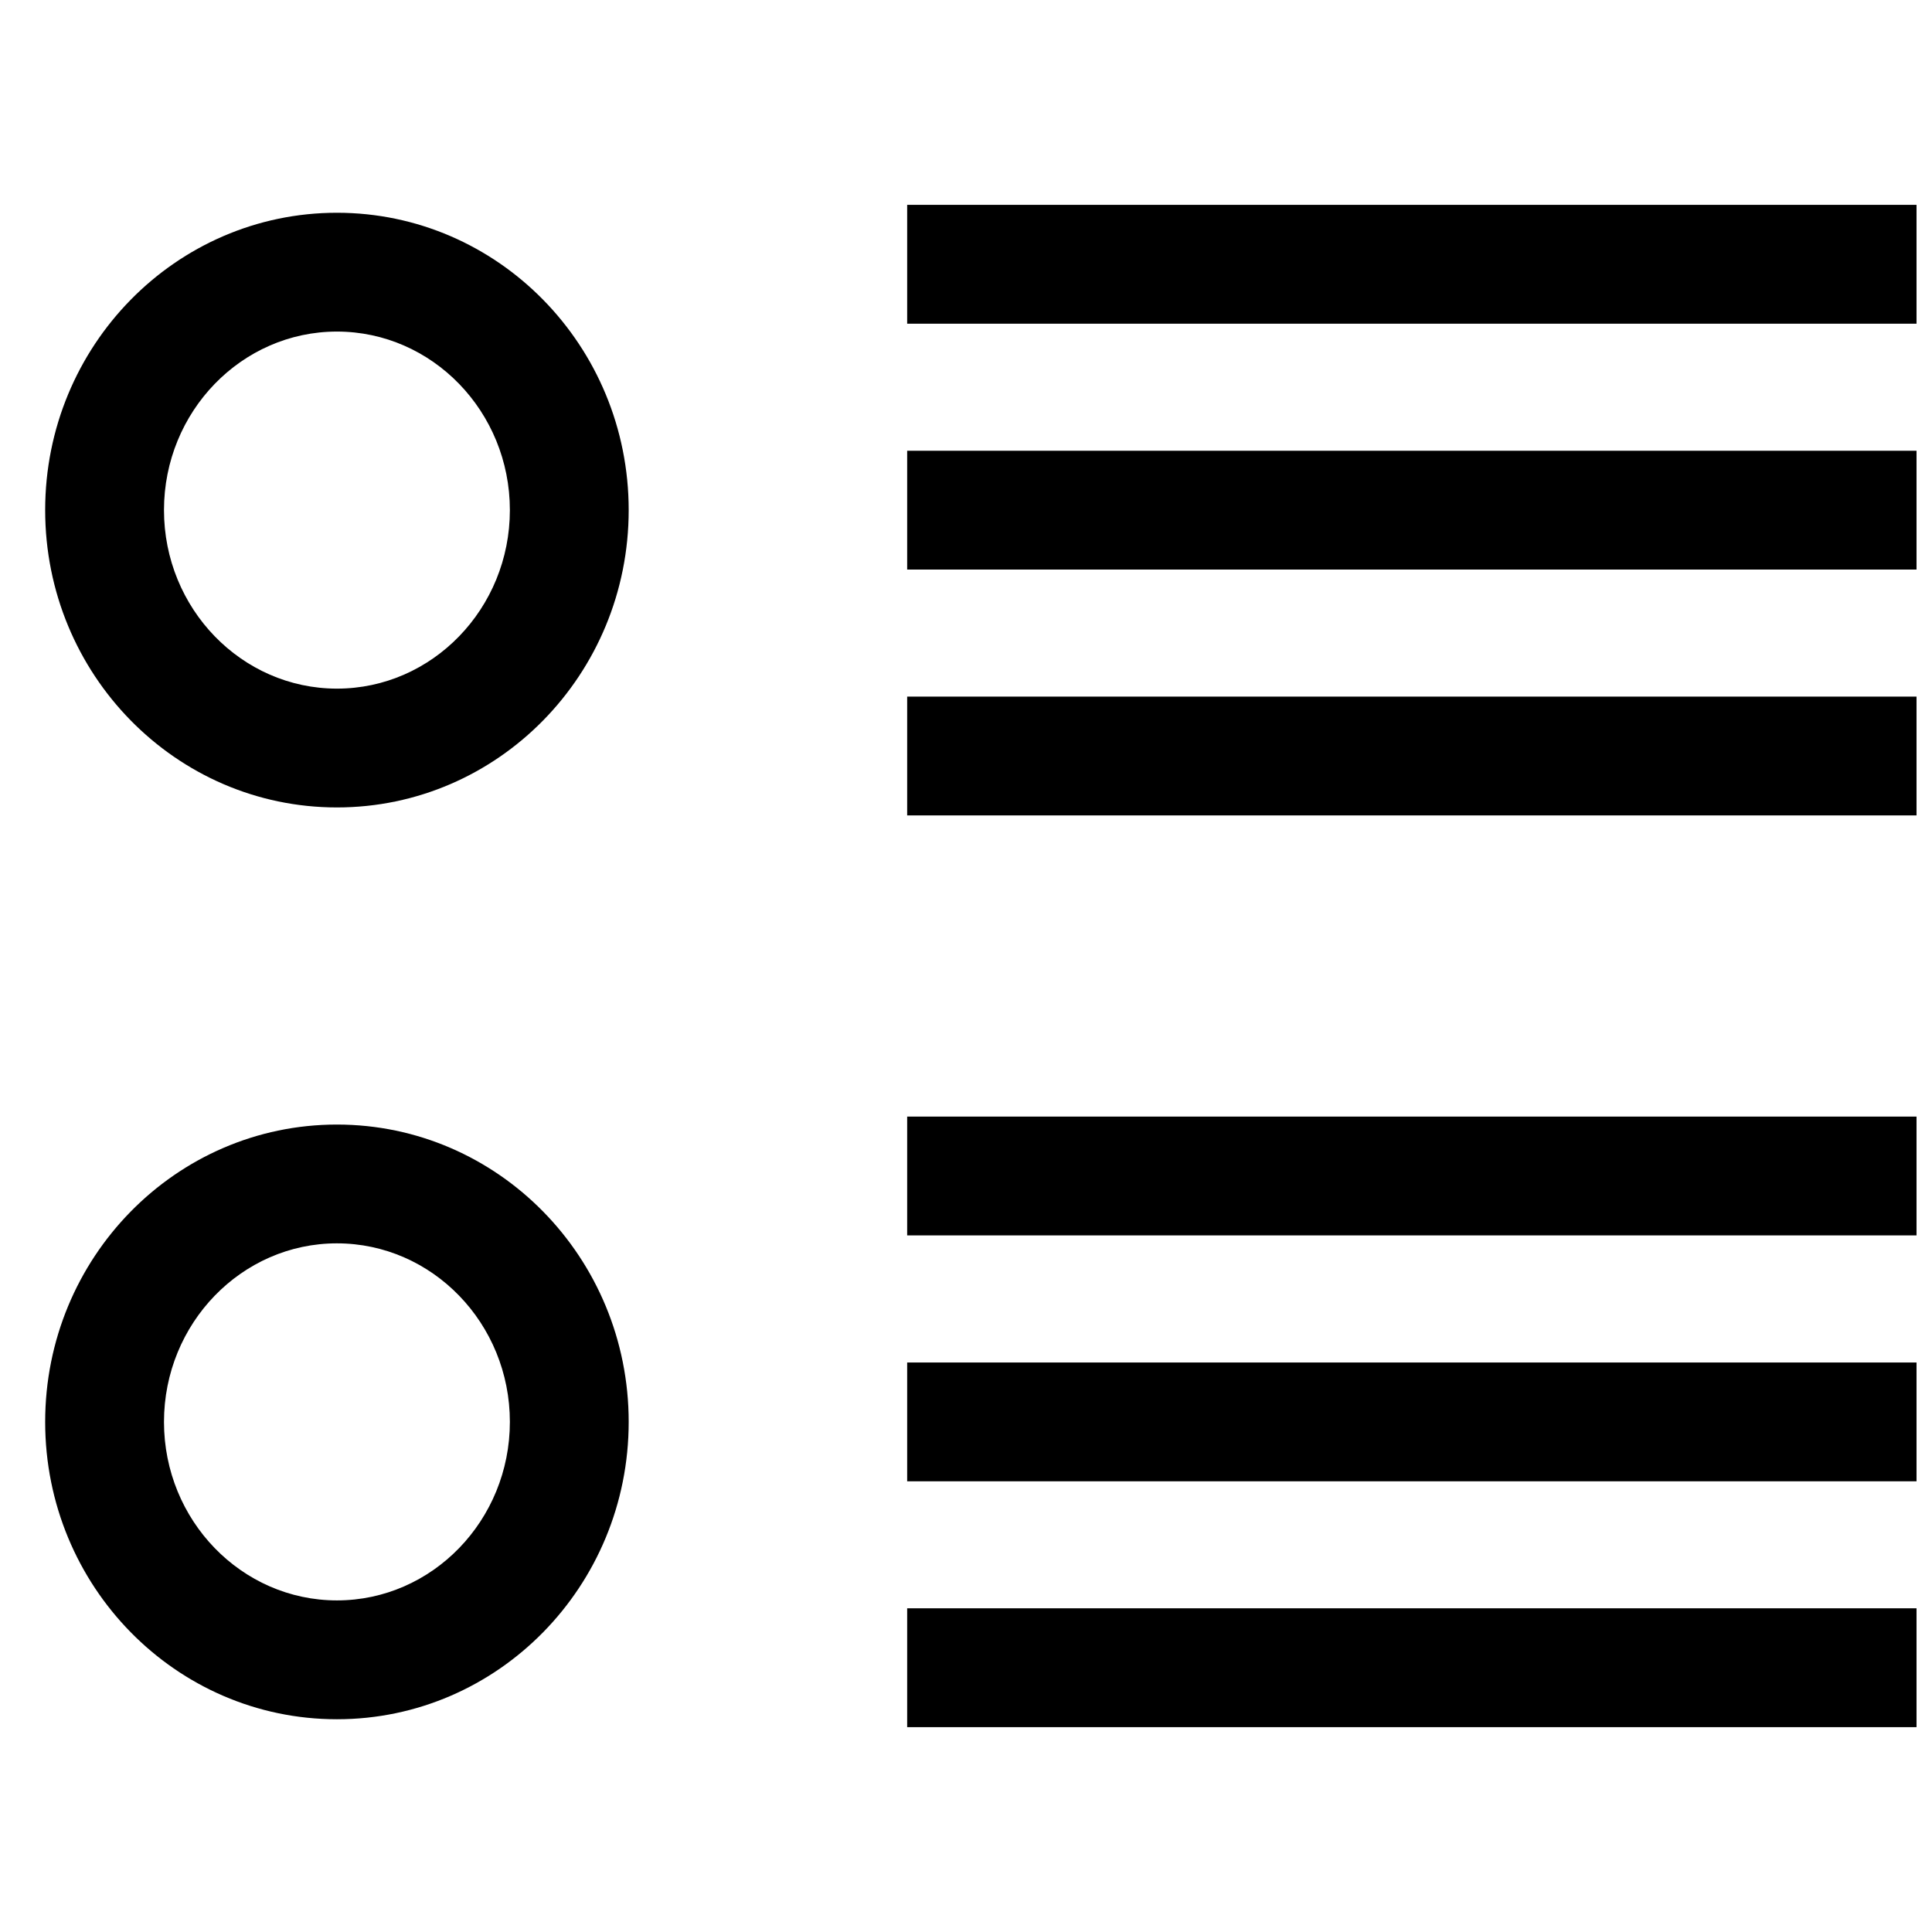
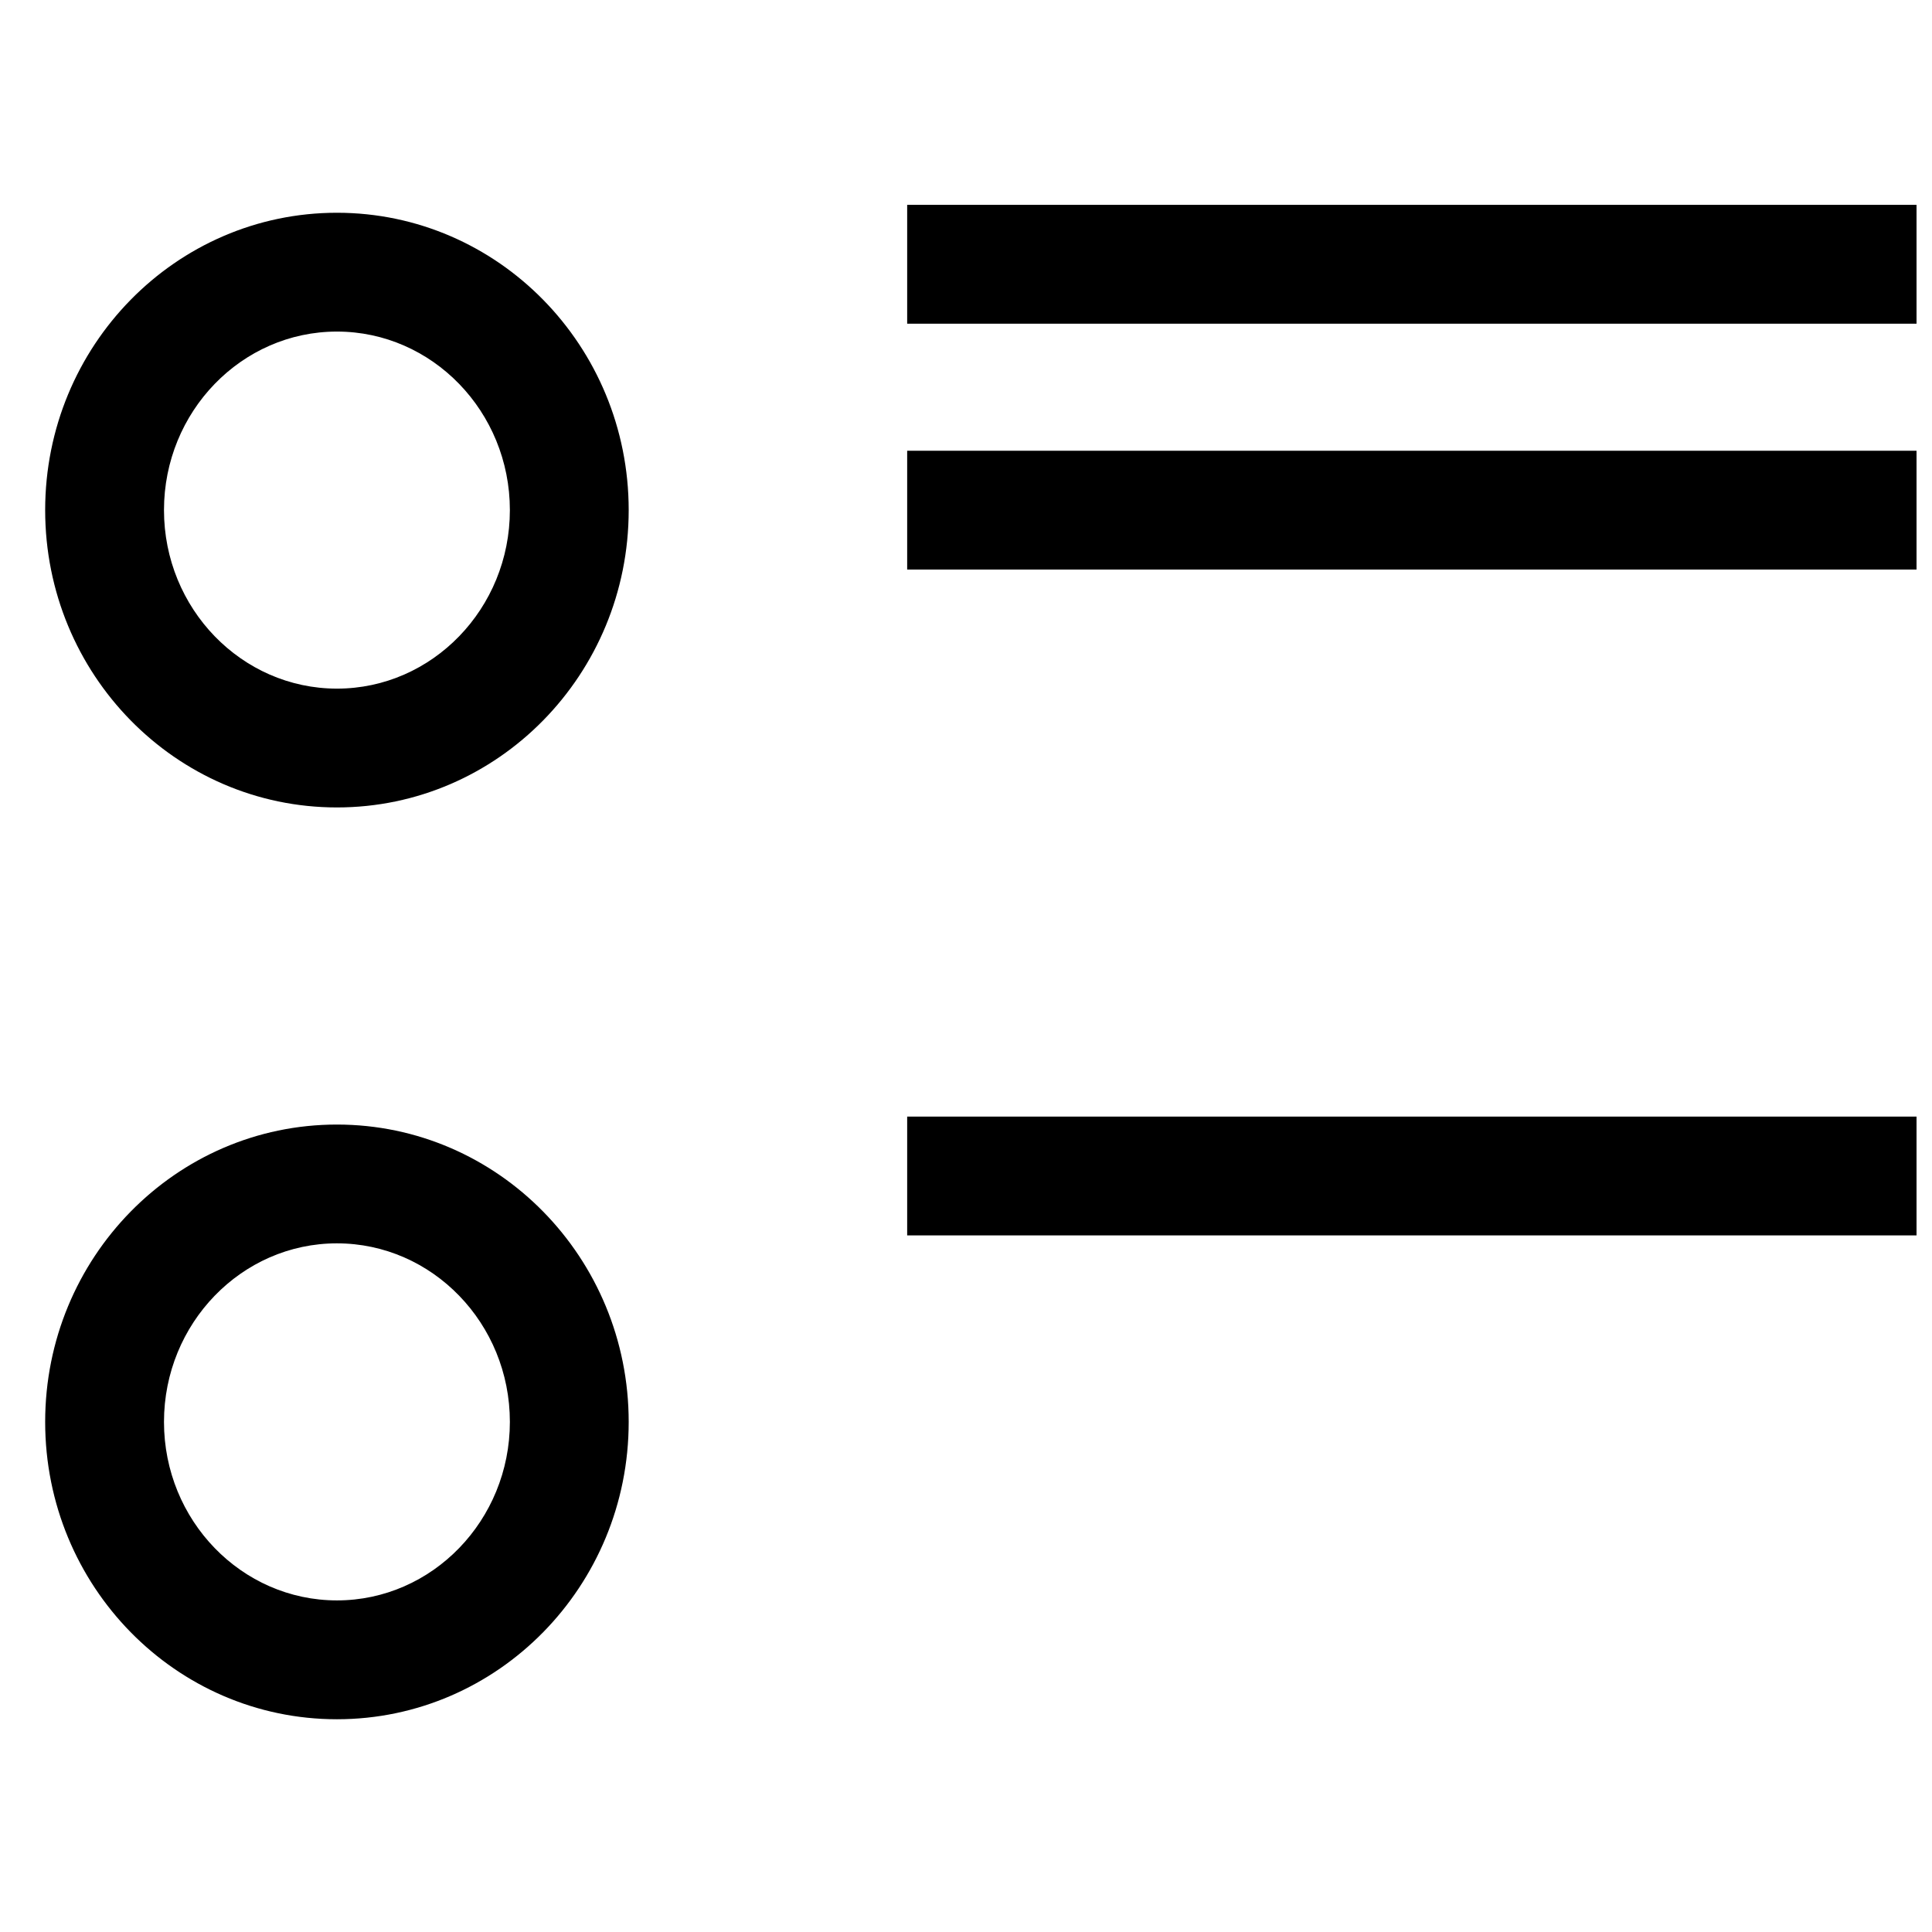
<svg xmlns="http://www.w3.org/2000/svg" width="800px" height="800px" version="1.1" viewBox="144 144 512 512">
  <defs>
    <clipPath id="f">
      <path d="m384 439h267.9v33h-267.9z" />
    </clipPath>
    <clipPath id="e">
-       <path d="m384 505h267.9v32h-267.9z" />
-     </clipPath>
+       </clipPath>
    <clipPath id="d">
      <path d="m384 570h267.9v32h-267.9z" />
    </clipPath>
    <clipPath id="c">
      <path d="m384 198h267.9v32h-267.9z" />
    </clipPath>
    <clipPath id="b">
      <path d="m384 263h267.9v32h-267.9z" />
    </clipPath>
    <clipPath id="a">
-       <path d="m384 328h267.9v33h-267.9z" />
-     </clipPath>
+       </clipPath>
  </defs>
  <g clip-path="url(#f)">
    <path d="m384.41 439.91h267.49v31.488h-267.49z" />
  </g>
  <g clip-path="url(#e)">
    <path d="m384.41 505.07h267.49v31.488h-267.49z" />
  </g>
  <g clip-path="url(#d)">
-     <path d="m384.41 570.22h267.49v31.488h-267.49z" />
-   </g>
+     </g>
  <g clip-path="url(#c)">
    <path d="m384.41 198.29h267.49v31.488h-267.49z" />
  </g>
  <g clip-path="url(#b)">
    <path d="m384.41 263.45h267.49v31.488h-267.49z" />
  </g>
  <g clip-path="url(#a)">
    <path d="m384.41 328.6h267.49v31.488h-267.49z" />
  </g>
  <path d="m233.29 599.62c42.699 0 77.32-35.281 77.32-78.801 0-43.516-34.621-78.801-77.32-78.801-42.699 0-77.32 35.281-77.32 78.801 0 43.52 34.621 78.801 77.32 78.801zm0-126.12c25.27 0 45.832 21.223 45.832 47.312 0 26.086-20.562 47.312-45.832 47.312-25.27-0.004-45.832-21.211-45.832-47.301 0-26.086 20.562-47.324 45.832-47.324z" />
  <path d="m233.29 357.98c42.699 0 77.32-35.281 77.32-78.801 0-43.512-34.621-78.797-77.32-78.797-42.699 0-77.32 35.285-77.32 78.801 0 43.516 34.621 78.797 77.32 78.797zm0-126.11c25.27 0 45.832 21.223 45.832 47.312 0 26.086-20.562 47.312-45.832 47.312-25.27-0.004-45.832-21.227-45.832-47.312 0-26.09 20.562-47.312 45.832-47.312z" />
</svg>